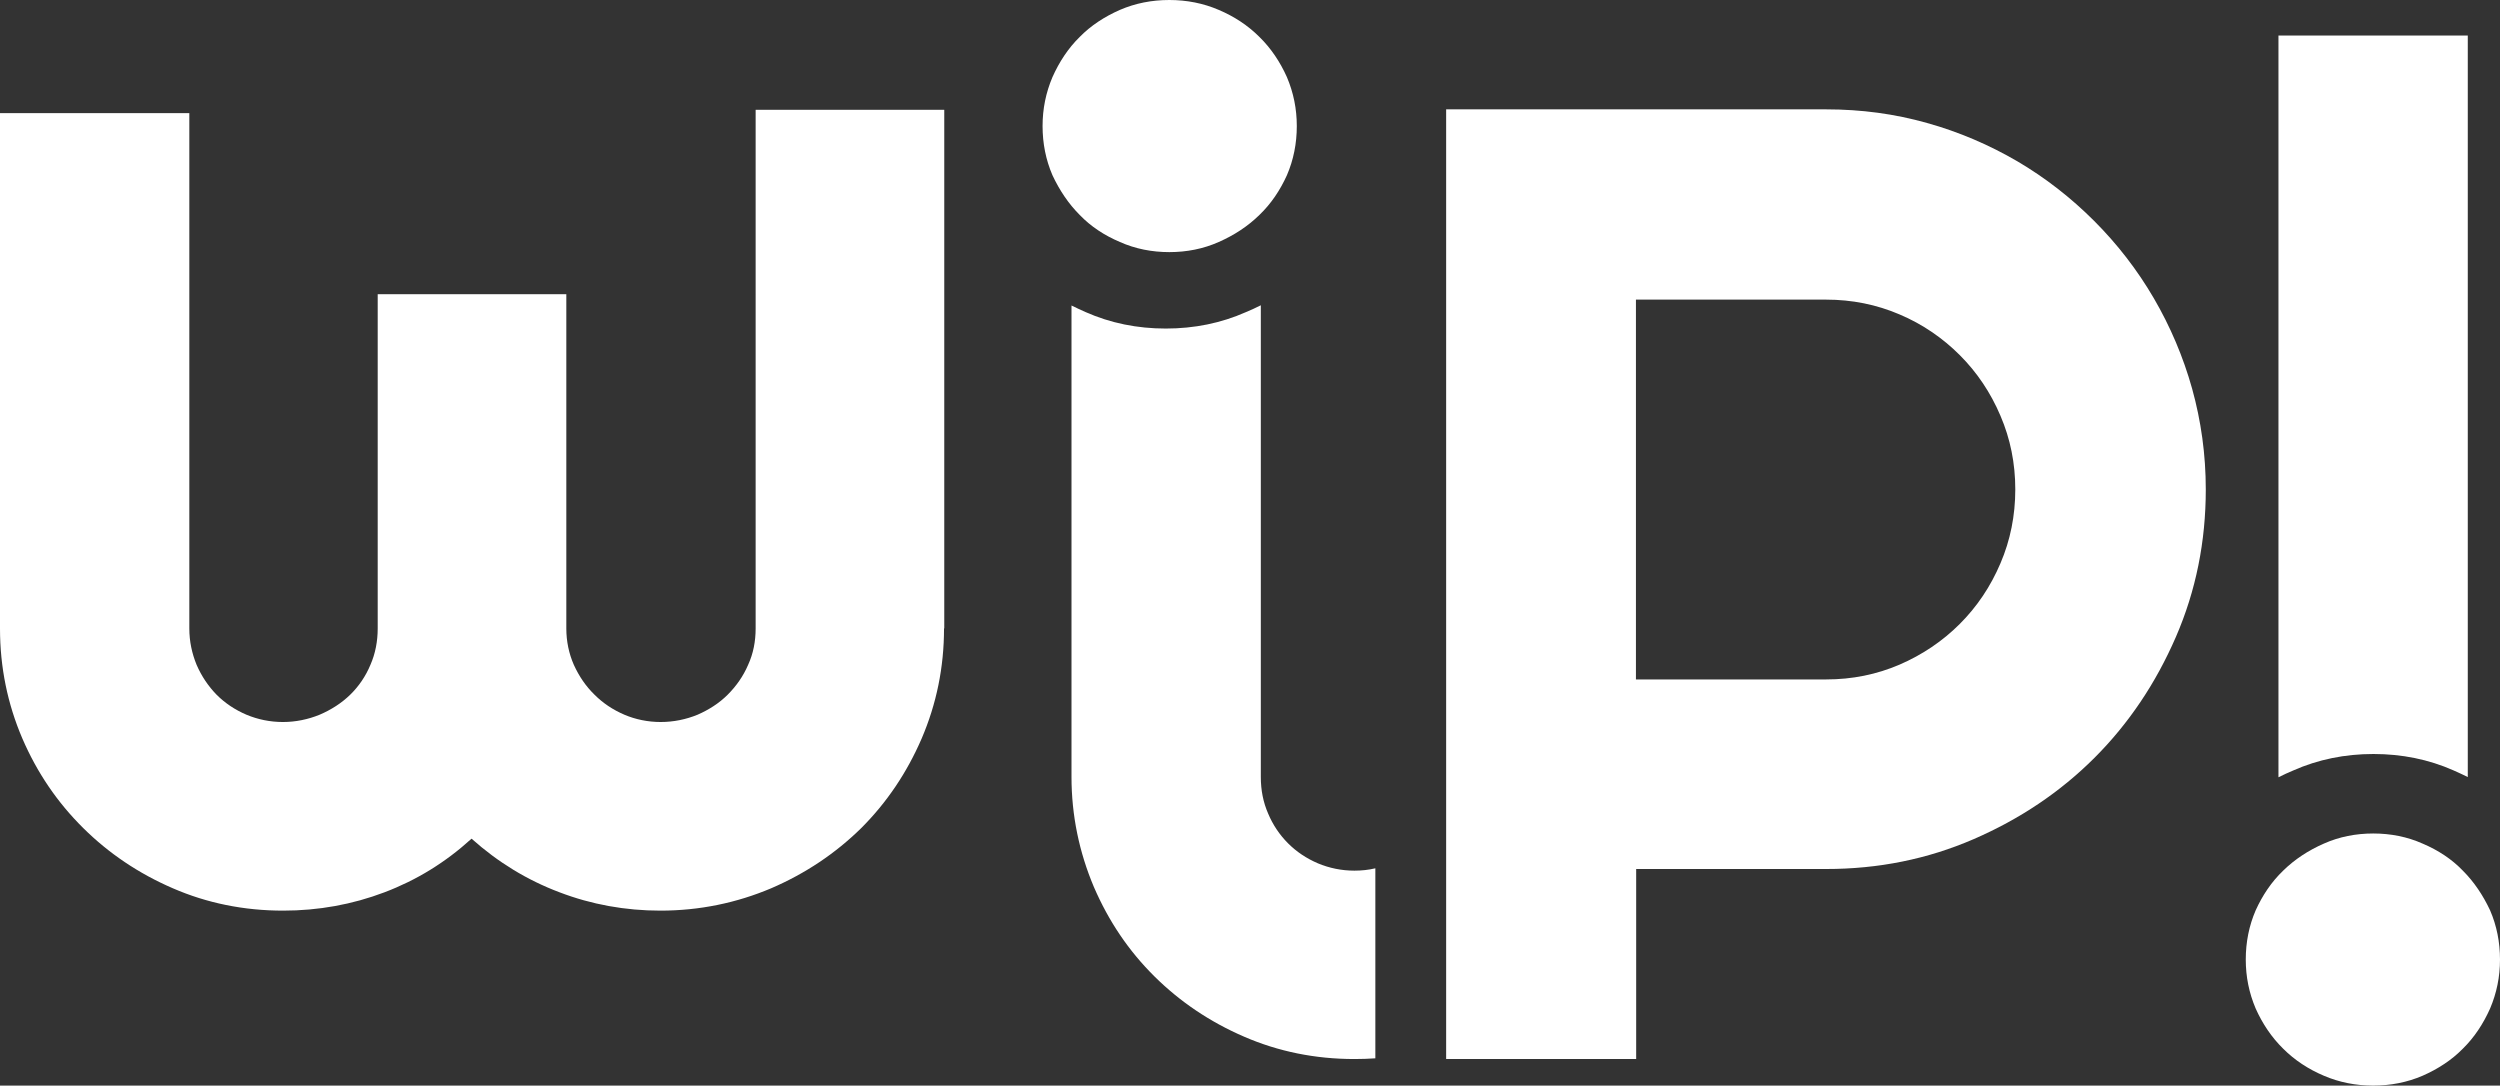
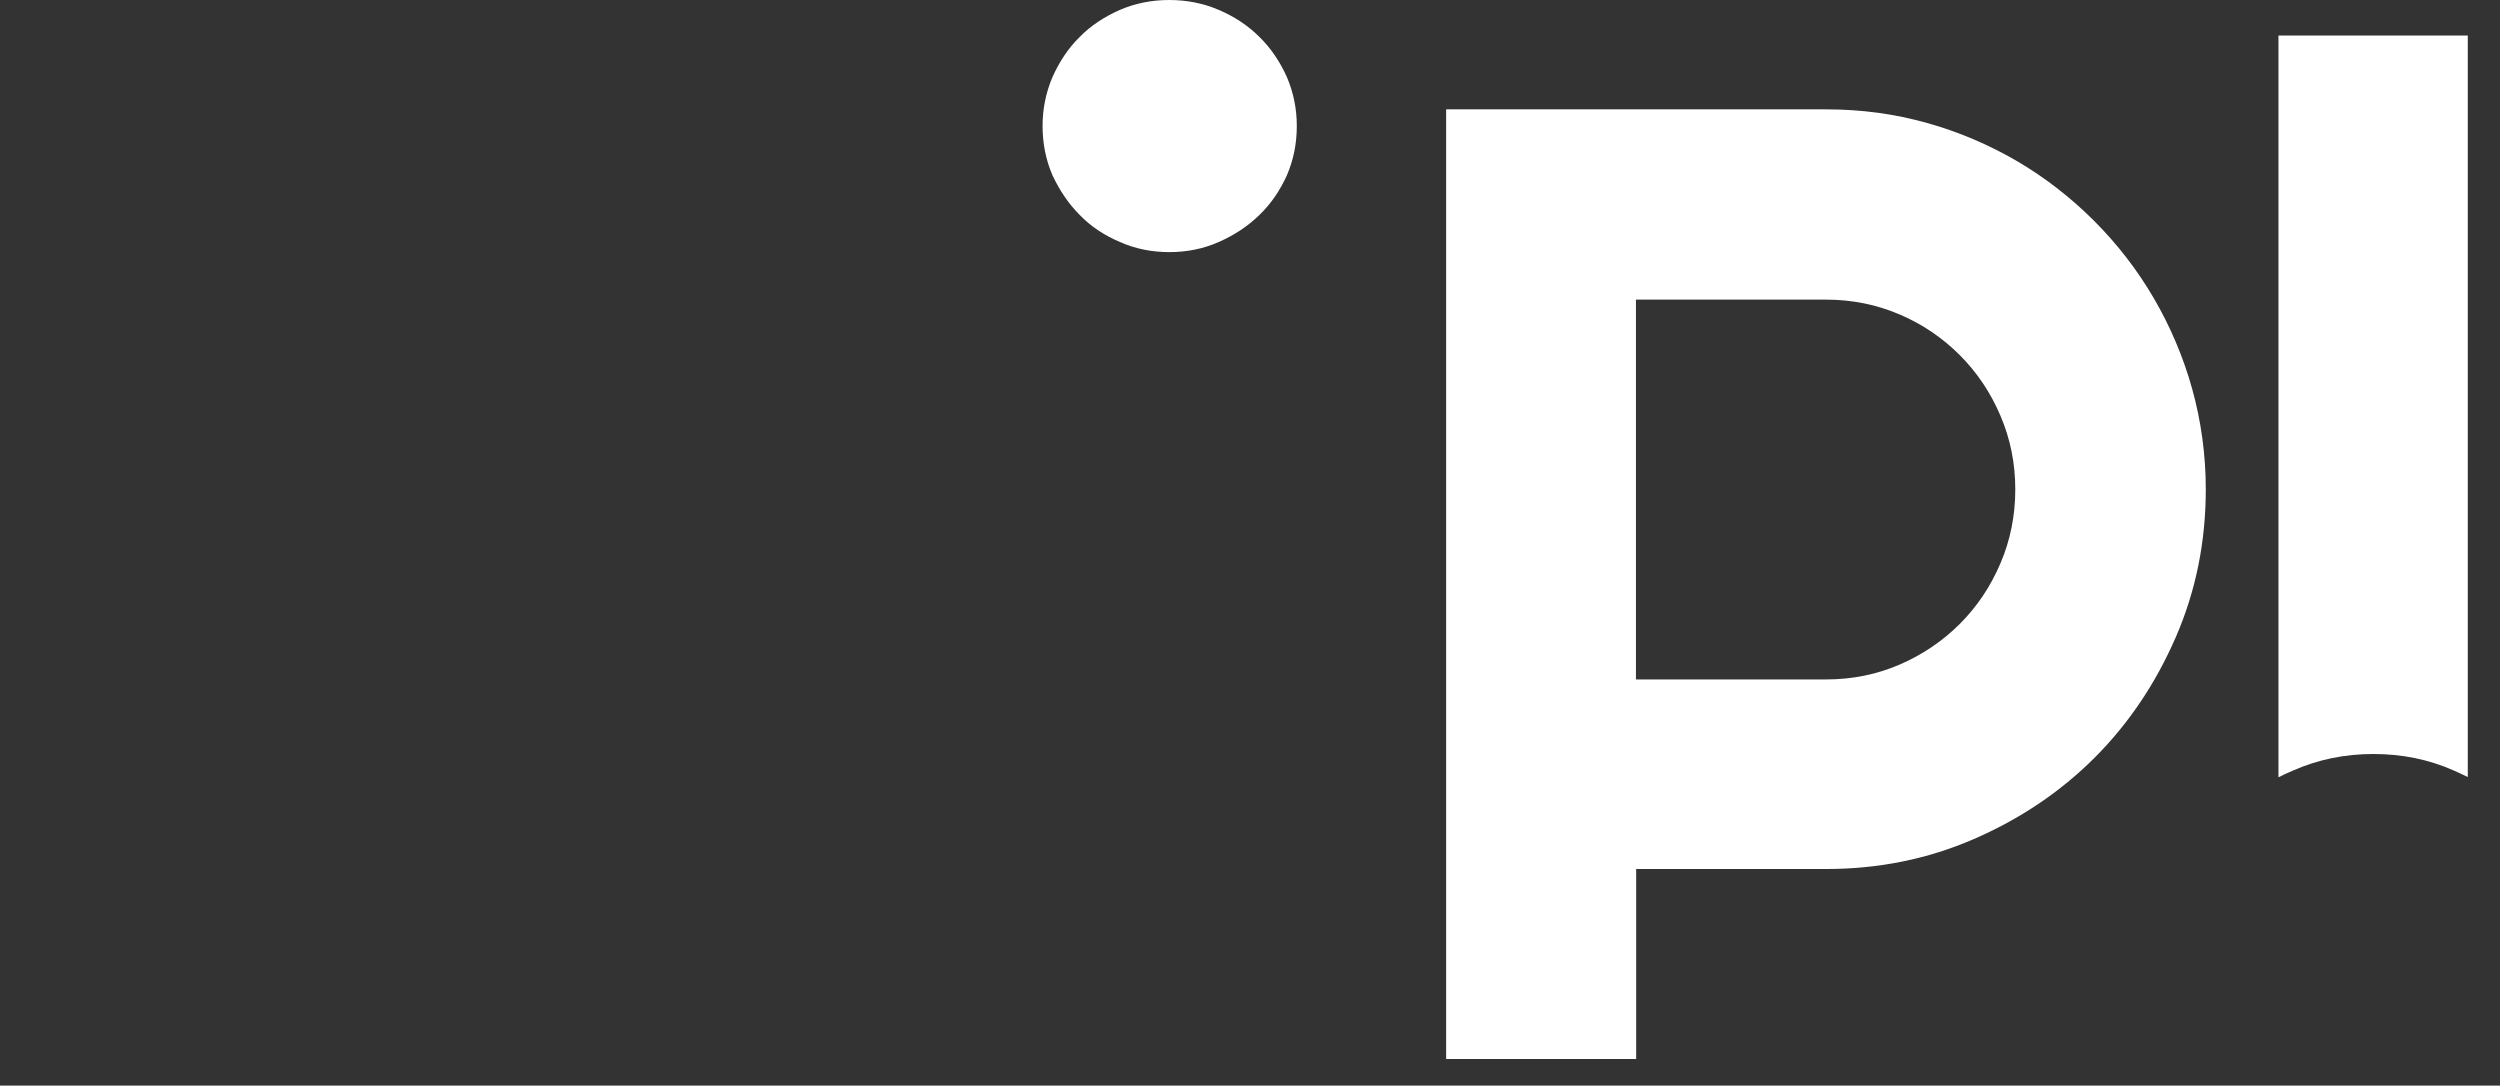
<svg xmlns="http://www.w3.org/2000/svg" version="1.1" id="Capa_1" x="0px" y="0px" viewBox="0 0 106.3 46.16" style="enable-background:new 0 0 106.3 46.16;" xml:space="preserve">
  <rect x="0" y="0" width="106.3" height="46.16" fill="#333333" stroke="none" />
  <style type="text/css">
	.st0{fill-rule:evenodd;clip-rule:evenodd;fill:#FFFFFF;}
</style>
  <g>
-     <path class="st0" d="M40.14,26.72c0,1.65-0.32,3.21-0.95,4.68c-0.63,1.46-1.49,2.73-2.57,3.81c-1.1,1.08-2.37,1.93-3.83,2.56   c-1.47,0.62-3.04,0.95-4.71,0.95c-1.49,0-2.93-0.26-4.29-0.78c-1.38-0.52-2.62-1.28-3.74-2.28c-1.11,1.01-2.33,1.76-3.7,2.28   c-1.37,0.52-2.81,0.78-4.31,0.78c-1.67,0-3.24-0.32-4.69-0.95c-1.46-0.63-2.73-1.49-3.81-2.56c-1.1-1.09-1.96-2.35-2.59-3.81   C0.32,29.93,0,28.37,0,26.72V4.81h8.05v21.91c0,0.55,0.11,1.06,0.31,1.55c0.21,0.48,0.49,0.9,0.85,1.27   c0.36,0.36,0.78,0.64,1.27,0.85c0.48,0.2,1,0.31,1.55,0.31c0.54,0,1.07-0.11,1.56-0.31c0.49-0.21,0.93-0.49,1.3-0.85   c0.37-0.36,0.66-0.79,0.86-1.27c0.21-0.48,0.31-1,0.31-1.55V12.51h8.02v14.21c0,0.55,0.11,1.07,0.32,1.55   c0.22,0.48,0.5,0.9,0.88,1.27c0.36,0.36,0.78,0.64,1.27,0.85c0.47,0.2,1,0.31,1.54,0.31c0.55,0,1.08-0.11,1.57-0.31   c0.48-0.21,0.92-0.49,1.28-0.85c0.36-0.36,0.66-0.78,0.87-1.27c0.22-0.48,0.32-1,0.32-1.55V4.67h8.02V26.72z" />
-     <path class="st0" d="M58.48,45c-0.29,0.02-0.59,0.03-0.89,0.03c-1.67,0-3.24-0.32-4.69-0.95c-1.46-0.63-2.73-1.49-3.81-2.56   c-1.1-1.09-1.95-2.35-2.58-3.81c-0.62-1.47-0.95-3.03-0.95-4.68V12.99c0.2,0.1,0.4,0.19,0.6,0.28c1.06,0.47,2.2,0.7,3.41,0.7   c1.21,0,2.35-0.23,3.41-0.7c0.22-0.09,0.43-0.19,0.63-0.29v20.06c0,0.55,0.1,1.07,0.31,1.55c0.2,0.48,0.49,0.91,0.85,1.27   c0.36,0.36,0.78,0.64,1.27,0.85c0.48,0.2,1,0.31,1.55,0.31c0.3,0,0.6-0.03,0.89-0.1V45z" />
    <path class="st0" d="M69.56,45.03h-8.07V4.65h16.16c1.49,0,2.91,0.19,4.29,0.58c1.36,0.38,2.64,0.93,3.84,1.63   c1.19,0.7,2.28,1.55,3.26,2.53c0.99,0.99,1.84,2.09,2.54,3.29c0.7,1.2,1.25,2.49,1.63,3.85c0.38,1.37,0.58,2.8,0.58,4.28   c0,2.22-0.42,4.31-1.27,6.27c-0.85,1.96-2,3.68-3.46,5.14c-1.46,1.46-3.18,2.61-5.14,3.46c-1.96,0.85-4.05,1.27-6.27,1.27h-8.08   V45.03L69.56,45.03z M69.56,12.73v16.16h8.08c1.12,0,2.15-0.21,3.13-0.63c0.97-0.42,1.83-1,2.56-1.73   c0.73-0.73,1.31-1.59,1.73-2.58c0.42-0.98,0.63-2.03,0.63-3.14c0-1.11-0.21-2.15-0.63-3.13c-0.42-0.99-1-1.85-1.73-2.58   c-0.73-0.73-1.59-1.32-2.56-1.73c-0.98-0.42-2.02-0.63-3.13-0.63H69.56z" />
    <path class="st0" d="M55.14,5.36c0,0.74-0.14,1.44-0.42,2.09c-0.29,0.64-0.67,1.21-1.17,1.69c-0.49,0.48-1.07,0.86-1.73,1.15   c-0.65,0.29-1.36,0.43-2.1,0.43c-0.74,0-1.45-0.14-2.1-0.43c-0.66-0.28-1.24-0.66-1.71-1.15c-0.48-0.48-0.86-1.05-1.16-1.69   c-0.28-0.65-0.42-1.35-0.42-2.09c0-0.73,0.14-1.42,0.42-2.08c0.29-0.65,0.67-1.23,1.16-1.71c0.47-0.48,1.05-0.86,1.71-1.15   C48.27,0.14,48.97,0,49.72,0c0.74,0,1.45,0.14,2.1,0.42c0.66,0.28,1.24,0.66,1.73,1.15c0.49,0.48,0.88,1.06,1.17,1.71   C55,3.94,55.14,4.63,55.14,5.36z" />
-     <path class="st0" d="M95.49,40.8c0-0.74,0.14-1.44,0.42-2.09c0.29-0.64,0.67-1.21,1.17-1.69c0.49-0.48,1.07-0.86,1.73-1.15   c0.65-0.29,1.36-0.43,2.1-0.43c0.74,0,1.45,0.14,2.1,0.43c0.66,0.28,1.24,0.66,1.71,1.15c0.48,0.48,0.86,1.05,1.16,1.69   c0.28,0.65,0.42,1.35,0.42,2.09c0,0.73-0.14,1.42-0.42,2.08c-0.29,0.65-0.67,1.23-1.16,1.71c-0.47,0.48-1.05,0.86-1.71,1.15   c-0.65,0.28-1.36,0.42-2.1,0.42c-0.74,0-1.45-0.14-2.1-0.42c-0.66-0.28-1.24-0.66-1.73-1.15c-0.49-0.48-0.88-1.06-1.17-1.71   C95.63,42.22,95.49,41.53,95.49,40.8z" />
    <path class="st0" d="M104.93,1.51v31.53c-0.2-0.1-0.4-0.19-0.6-0.28c-1.06-0.47-2.2-0.7-3.41-0.7c-1.21,0-2.35,0.23-3.41,0.7   c-0.22,0.09-0.43,0.19-0.63,0.29V1.51H104.93z" />
  </g>
</svg>